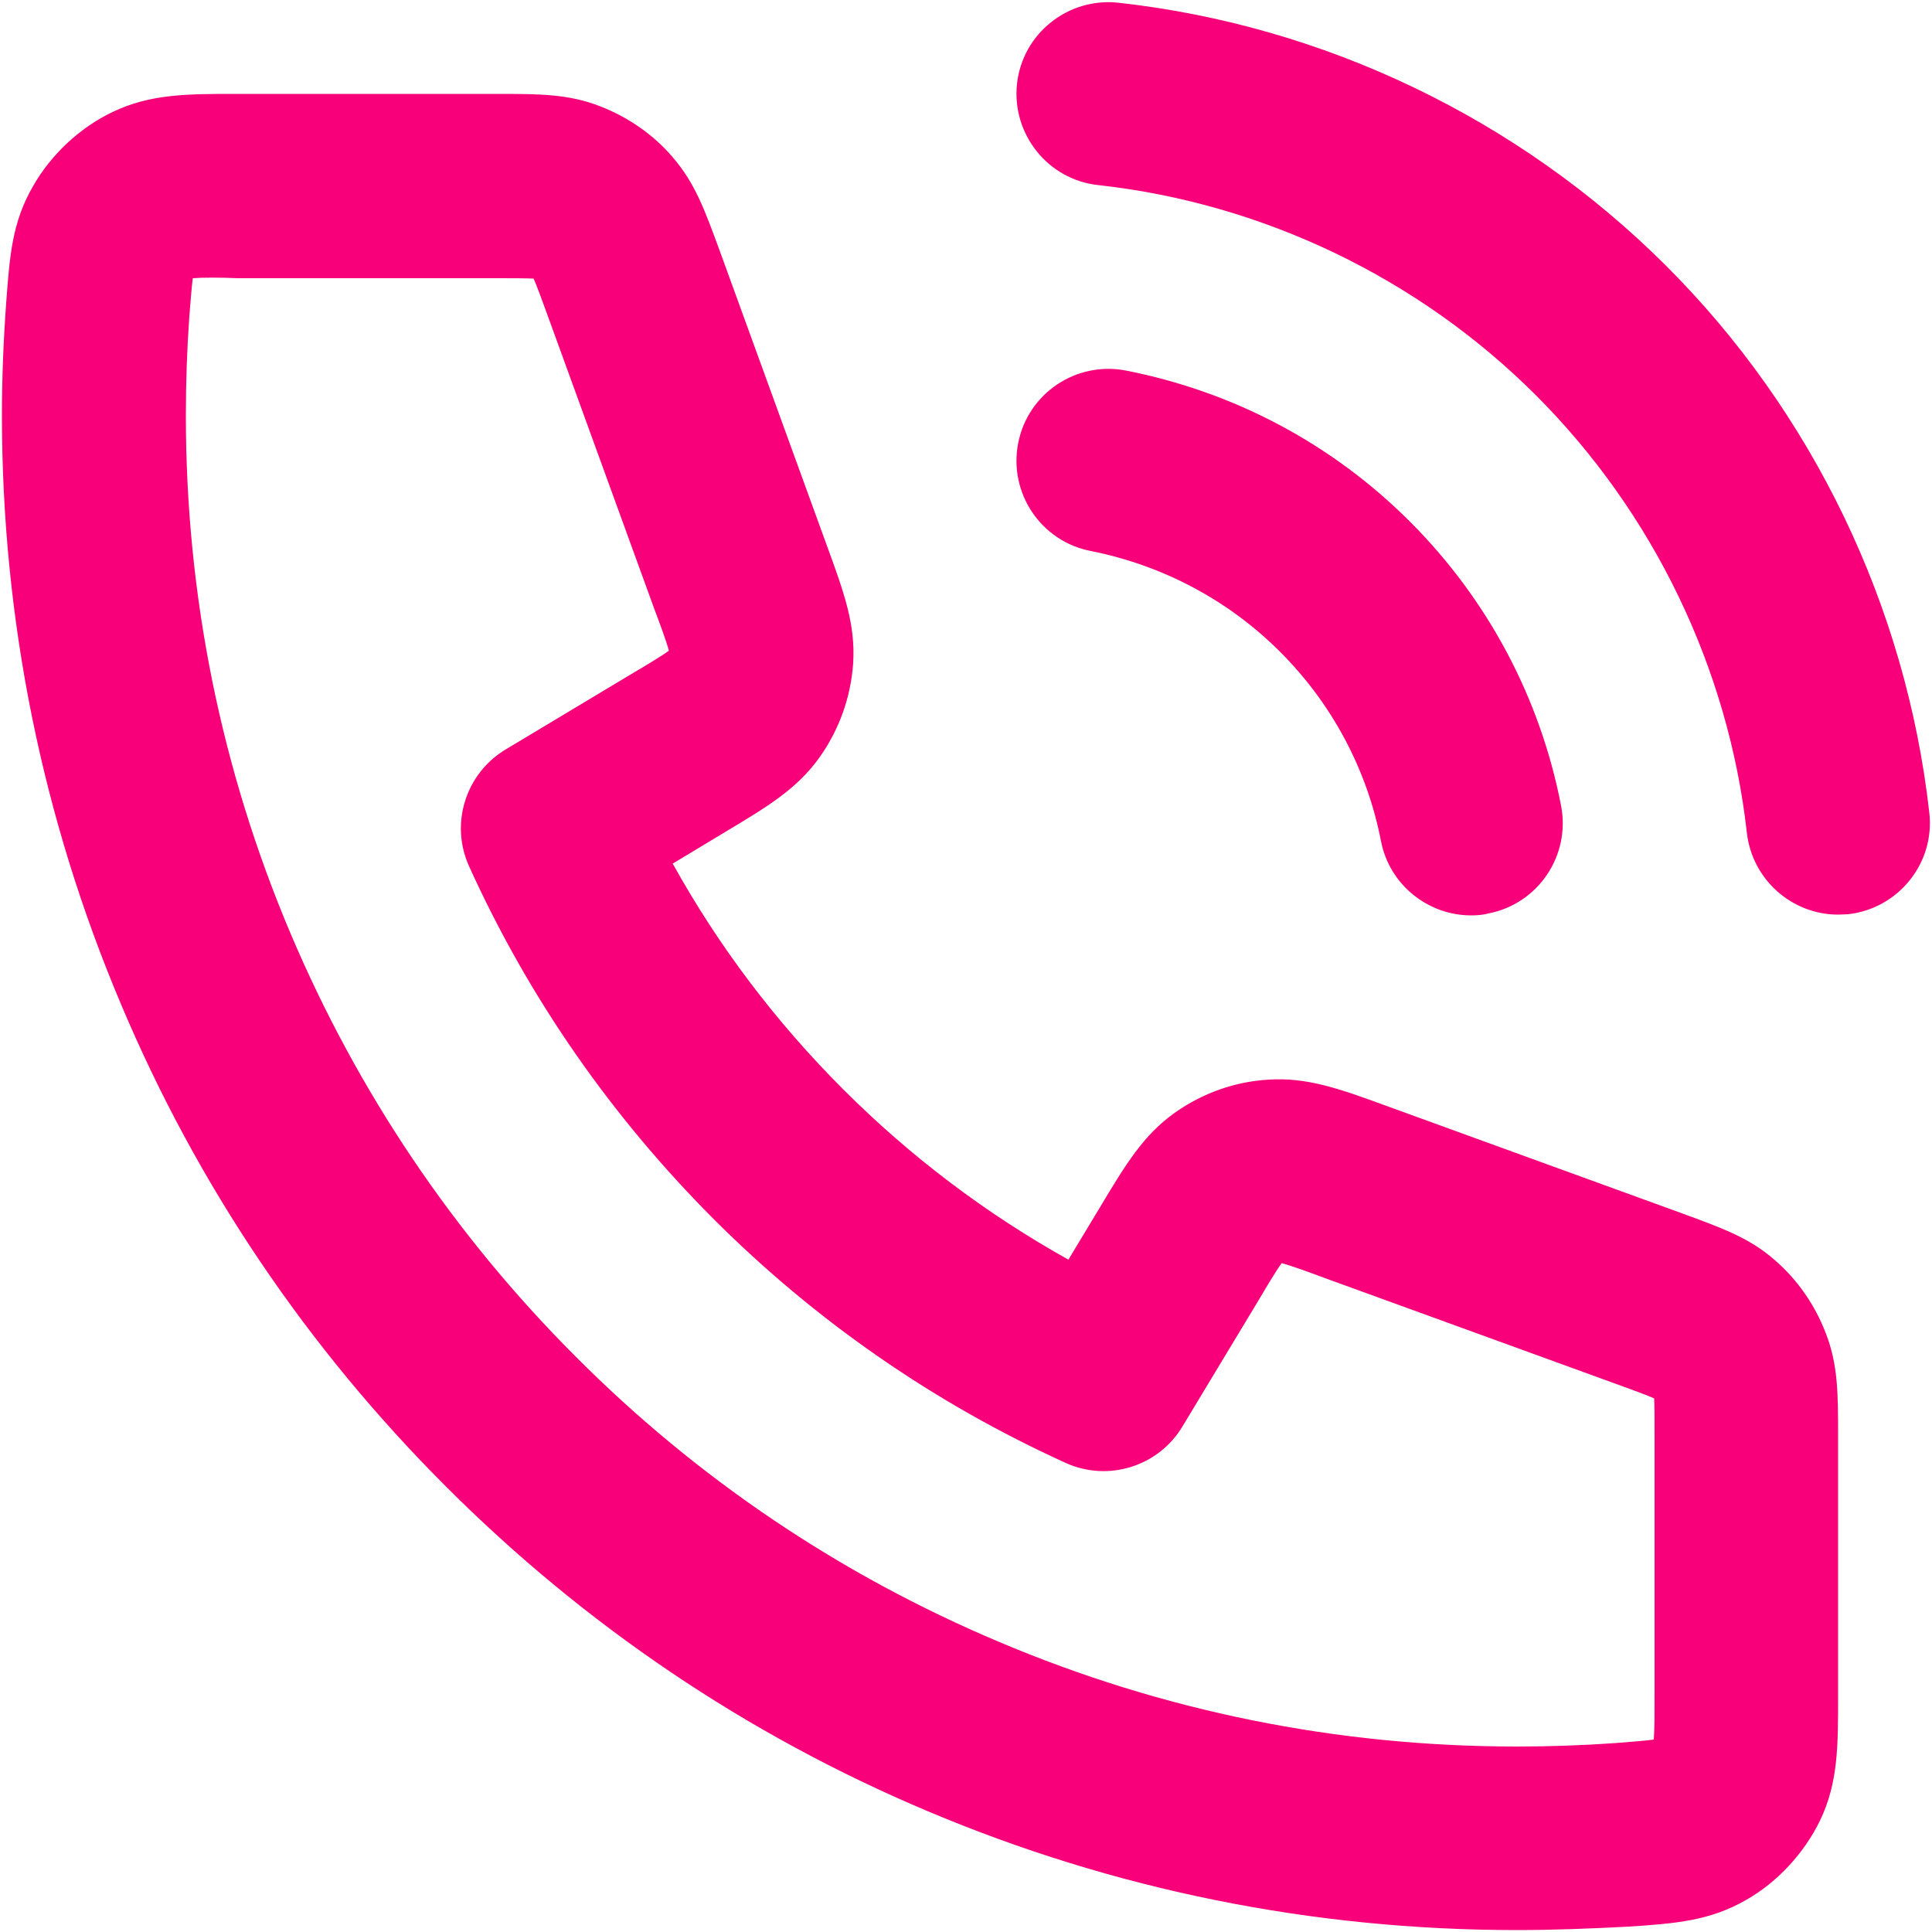
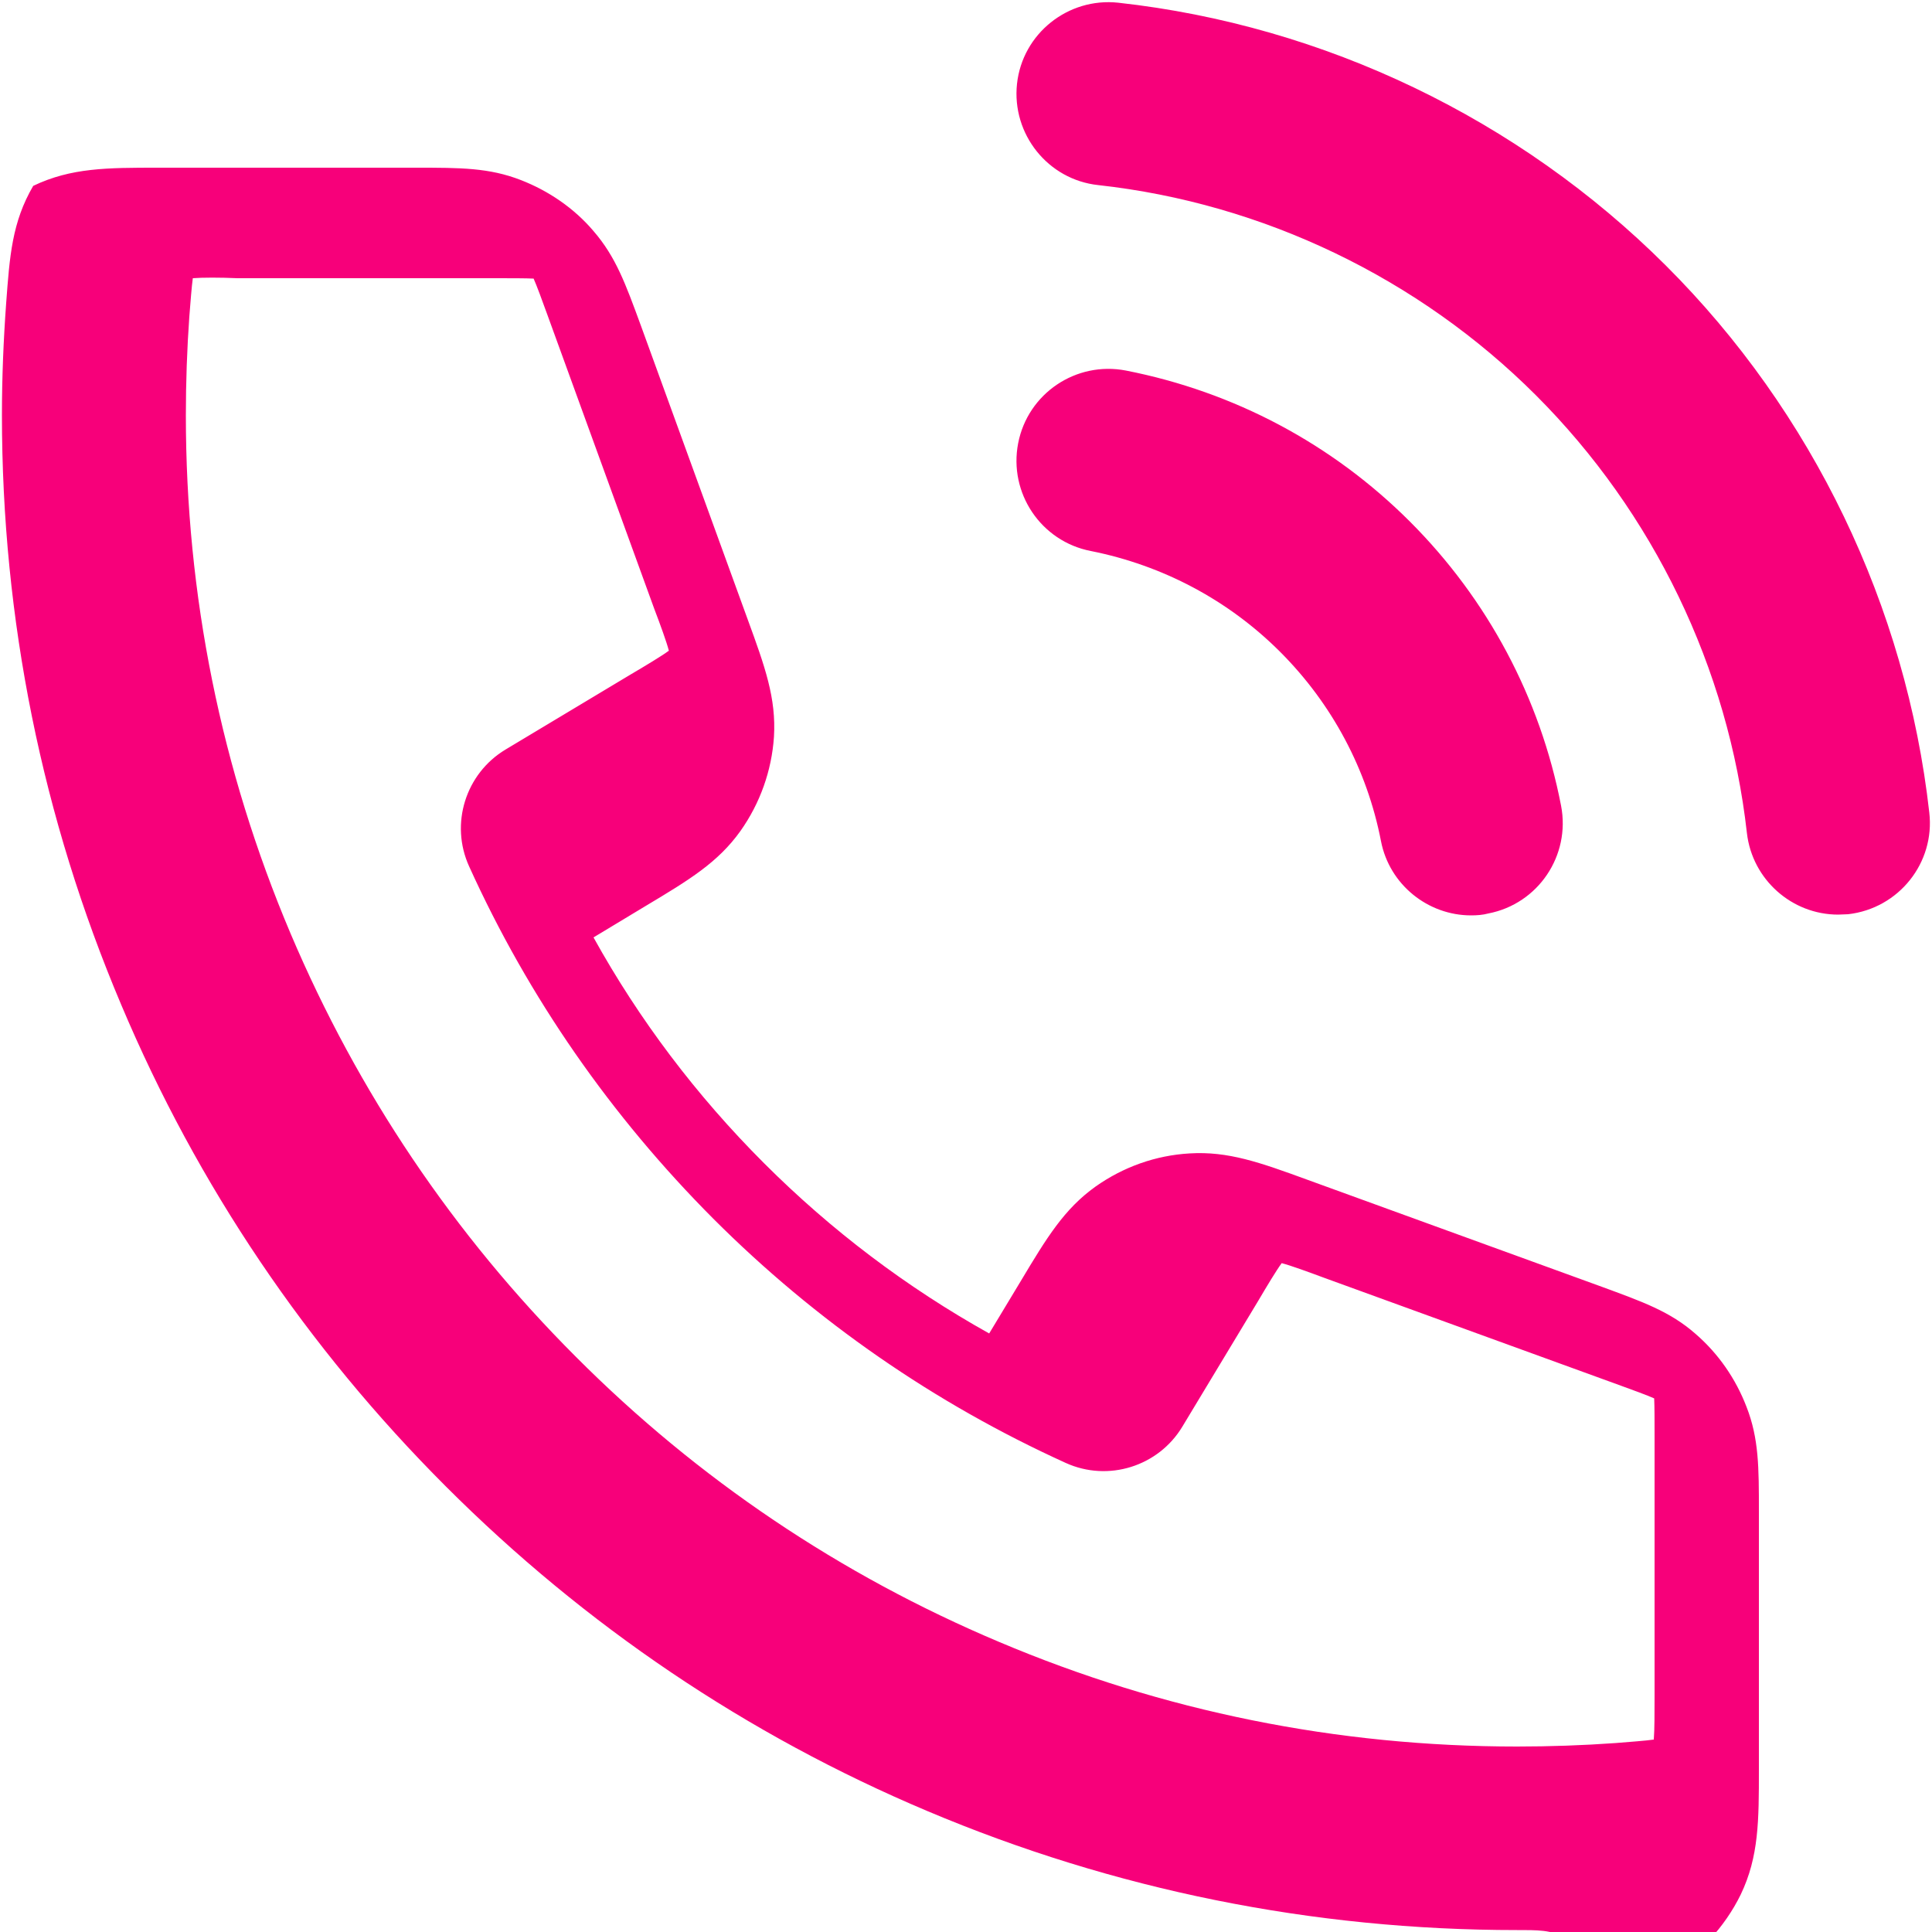
<svg xmlns="http://www.w3.org/2000/svg" version="1.1" id="Capa_1" x="0px" y="0px" viewBox="0 0 500 500" style="enable-background:new 0 0 500 500;" xml:space="preserve">
  <style type="text/css">
	.st0{fill:#F7007A;}
</style>
-   <path class="st0" d="M392.6,499.5c-52.9,0-104.3-10.4-152.6-30.8c-46.7-19.7-88.6-48-124.6-84c-36-36-64.3-77.9-84-124.6  C10.9,211.7,0.5,160.3,0.5,107.4c0-9.7,0.4-19.4,1.1-29c0.9-12.1,1.5-20.9,7-30.3C13.2,40,20.7,33,29.1,29  c9.8-4.7,19.2-4.7,32.3-4.7h66.9c11.3,0,18.8,0,27,3.2c7.2,2.8,13.8,7.3,18.8,13.2c5.8,6.7,8.3,13.7,12.2,24.3l27.7,76.2  c4.5,12.3,7.4,20.4,6.8,30.4c-0.6,8.8-3.6,17.2-8.7,24.4c-5.8,8.1-13.2,12.6-24.4,19.3l-13.6,8.2c11.8,21.3,26.6,40.9,44.1,58.4  c17.5,17.5,37,32.2,58.3,44.1l8.2-13.6c6.7-11.2,11.2-18.6,19.3-24.4c7.2-5.1,15.6-8.1,24.4-8.6c9.9-0.6,18.1,2.3,30.4,6.8  l76.2,27.7c10.6,3.9,17.7,6.4,24.3,12.2c5.9,5.1,10.4,11.6,13.2,18.9c3.2,8.2,3.2,15.7,3.2,27v66.9c0,13.1,0,22.5-4.7,32.3  c-4.1,8.4-11,15.9-19.1,20.5c-9.4,5.4-18.2,6.1-30.3,6.9C412,499.1,402.2,499.5,392.6,499.5z M49.9,72c-0.3,2.1-0.6,6.2-0.9,9.9  c-0.6,8.4-0.9,17-0.9,25.6c0,46.5,9.1,91.6,27.1,134.1c17.4,41,42.2,77.9,73.8,109.5c31.6,31.7,68.5,56.5,109.5,73.8  c42.5,18,87.6,27.1,134.1,27.1c8.5,0,17.1-0.3,25.5-0.9c3.7-0.3,7.8-0.6,9.9-0.9c0.2-2.4,0.2-7.2,0.2-11.5v-66.9  c0-3.9,0-7.9-0.1-9.9c-1.8-0.8-5.6-2.2-9.2-3.5l-76.2-27.7c-4.3-1.6-8.7-3.2-11-3.8c-1.4,1.9-3.8,5.9-6.1,9.8L306,369.2  c-6.2,10.3-19.2,14.4-30.2,9.4c-33.9-15.4-64.6-36.6-91.2-63.2c-26.5-26.6-47.8-57.2-63.2-91.2c-5-11-0.9-24,9.4-30.2l32.5-19.5  c3.9-2.3,7.9-4.7,9.8-6.1c-0.6-2.3-2.2-6.7-3.8-10.9l-27.7-76.2c-1.3-3.6-2.7-7.4-3.5-9.2c-2-0.1-6-0.1-9.9-0.1H61.4  C57.1,71.8,52.3,71.8,49.9,72z M427.9,451.3C427.9,451.3,427.9,451.3,427.9,451.3L427.9,451.3z M427.9,450.5  C427.9,450.5,427.9,450.5,427.9,450.5C427.9,450.5,427.9,450.5,427.9,450.5z M428.4,450C428.4,450,428.4,450,428.4,450  C428.4,450,428.4,450,428.4,450z M428.9,362.2C428.9,362.2,428.9,362.2,428.9,362.2z M428,360.9C428,360.9,428,360.9,428,360.9  C428,360.9,428,360.9,428,360.9z M330.5,326.5C330.5,326.5,330.5,326.5,330.5,326.5C330.5,326.5,330.5,326.5,330.5,326.5z   M173.5,169.5C173.5,169.5,173.5,169.5,173.5,169.5C173.5,169.5,173.5,169.5,173.5,169.5z M48.7,72.1C48.7,72.1,48.7,72.1,48.7,72.1  C48.7,72.1,48.7,72.1,48.7,72.1z M49.5,72.1C49.5,72.1,49.5,72.1,49.5,72.1C49.5,72.1,49.5,72.1,49.5,72.1z M139.1,72  C139.1,72,139.1,72,139.1,72C139.1,72,139.1,72,139.1,72z M50,71.6C50,71.6,50,71.6,50,71.6C50,71.6,50,71.6,50,71.6z M380.7,236.9  c-11.1,0-21.1-7.9-23.3-19.2c-3.6-18.6-12.7-35.6-26.1-49c-13.4-13.4-30.4-22.4-49-26.1c-12.9-2.5-21.3-15-18.8-27.9  c2.5-12.9,15-21.3,27.9-18.8c28,5.5,53.4,19,73.5,39.1c20.1,20.1,33.7,45.6,39.1,73.5c2.5,12.9-5.9,25.4-18.8,27.9  C383.7,236.8,382.2,236.9,380.7,236.9z M475.7,236.7c-11.9,0-22.2-9-23.6-21.1c-4.8-42.7-24.2-82.9-54.6-113.3  C367.2,72,326.9,52.6,284.2,47.9c-13-1.4-22.4-13.2-21-26.2c1.4-13,13.2-22.4,26.2-21c53.4,5.9,103.7,30.1,141.7,68  c38,37.9,62.2,88.2,68.2,141.6c1.5,13-7.9,24.8-21,26.3C477.5,236.6,476.6,236.7,475.7,236.7z" />
+   <path class="st0" d="M392.6,499.5c-52.9,0-104.3-10.4-152.6-30.8c-46.7-19.7-88.6-48-124.6-84c-36-36-64.3-77.9-84-124.6  C10.9,211.7,0.5,160.3,0.5,107.4c0-9.7,0.4-19.4,1.1-29c0.9-12.1,1.5-20.9,7-30.3c9.8-4.7,19.2-4.7,32.3-4.7h66.9c11.3,0,18.8,0,27,3.2c7.2,2.8,13.8,7.3,18.8,13.2c5.8,6.7,8.3,13.7,12.2,24.3l27.7,76.2  c4.5,12.3,7.4,20.4,6.8,30.4c-0.6,8.8-3.6,17.2-8.7,24.4c-5.8,8.1-13.2,12.6-24.4,19.3l-13.6,8.2c11.8,21.3,26.6,40.9,44.1,58.4  c17.5,17.5,37,32.2,58.3,44.1l8.2-13.6c6.7-11.2,11.2-18.6,19.3-24.4c7.2-5.1,15.6-8.1,24.4-8.6c9.9-0.6,18.1,2.3,30.4,6.8  l76.2,27.7c10.6,3.9,17.7,6.4,24.3,12.2c5.9,5.1,10.4,11.6,13.2,18.9c3.2,8.2,3.2,15.7,3.2,27v66.9c0,13.1,0,22.5-4.7,32.3  c-4.1,8.4-11,15.9-19.1,20.5c-9.4,5.4-18.2,6.1-30.3,6.9C412,499.1,402.2,499.5,392.6,499.5z M49.9,72c-0.3,2.1-0.6,6.2-0.9,9.9  c-0.6,8.4-0.9,17-0.9,25.6c0,46.5,9.1,91.6,27.1,134.1c17.4,41,42.2,77.9,73.8,109.5c31.6,31.7,68.5,56.5,109.5,73.8  c42.5,18,87.6,27.1,134.1,27.1c8.5,0,17.1-0.3,25.5-0.9c3.7-0.3,7.8-0.6,9.9-0.9c0.2-2.4,0.2-7.2,0.2-11.5v-66.9  c0-3.9,0-7.9-0.1-9.9c-1.8-0.8-5.6-2.2-9.2-3.5l-76.2-27.7c-4.3-1.6-8.7-3.2-11-3.8c-1.4,1.9-3.8,5.9-6.1,9.8L306,369.2  c-6.2,10.3-19.2,14.4-30.2,9.4c-33.9-15.4-64.6-36.6-91.2-63.2c-26.5-26.6-47.8-57.2-63.2-91.2c-5-11-0.9-24,9.4-30.2l32.5-19.5  c3.9-2.3,7.9-4.7,9.8-6.1c-0.6-2.3-2.2-6.7-3.8-10.9l-27.7-76.2c-1.3-3.6-2.7-7.4-3.5-9.2c-2-0.1-6-0.1-9.9-0.1H61.4  C57.1,71.8,52.3,71.8,49.9,72z M427.9,451.3C427.9,451.3,427.9,451.3,427.9,451.3L427.9,451.3z M427.9,450.5  C427.9,450.5,427.9,450.5,427.9,450.5C427.9,450.5,427.9,450.5,427.9,450.5z M428.4,450C428.4,450,428.4,450,428.4,450  C428.4,450,428.4,450,428.4,450z M428.9,362.2C428.9,362.2,428.9,362.2,428.9,362.2z M428,360.9C428,360.9,428,360.9,428,360.9  C428,360.9,428,360.9,428,360.9z M330.5,326.5C330.5,326.5,330.5,326.5,330.5,326.5C330.5,326.5,330.5,326.5,330.5,326.5z   M173.5,169.5C173.5,169.5,173.5,169.5,173.5,169.5C173.5,169.5,173.5,169.5,173.5,169.5z M48.7,72.1C48.7,72.1,48.7,72.1,48.7,72.1  C48.7,72.1,48.7,72.1,48.7,72.1z M49.5,72.1C49.5,72.1,49.5,72.1,49.5,72.1C49.5,72.1,49.5,72.1,49.5,72.1z M139.1,72  C139.1,72,139.1,72,139.1,72C139.1,72,139.1,72,139.1,72z M50,71.6C50,71.6,50,71.6,50,71.6C50,71.6,50,71.6,50,71.6z M380.7,236.9  c-11.1,0-21.1-7.9-23.3-19.2c-3.6-18.6-12.7-35.6-26.1-49c-13.4-13.4-30.4-22.4-49-26.1c-12.9-2.5-21.3-15-18.8-27.9  c2.5-12.9,15-21.3,27.9-18.8c28,5.5,53.4,19,73.5,39.1c20.1,20.1,33.7,45.6,39.1,73.5c2.5,12.9-5.9,25.4-18.8,27.9  C383.7,236.8,382.2,236.9,380.7,236.9z M475.7,236.7c-11.9,0-22.2-9-23.6-21.1c-4.8-42.7-24.2-82.9-54.6-113.3  C367.2,72,326.9,52.6,284.2,47.9c-13-1.4-22.4-13.2-21-26.2c1.4-13,13.2-22.4,26.2-21c53.4,5.9,103.7,30.1,141.7,68  c38,37.9,62.2,88.2,68.2,141.6c1.5,13-7.9,24.8-21,26.3C477.5,236.6,476.6,236.7,475.7,236.7z" />
</svg>